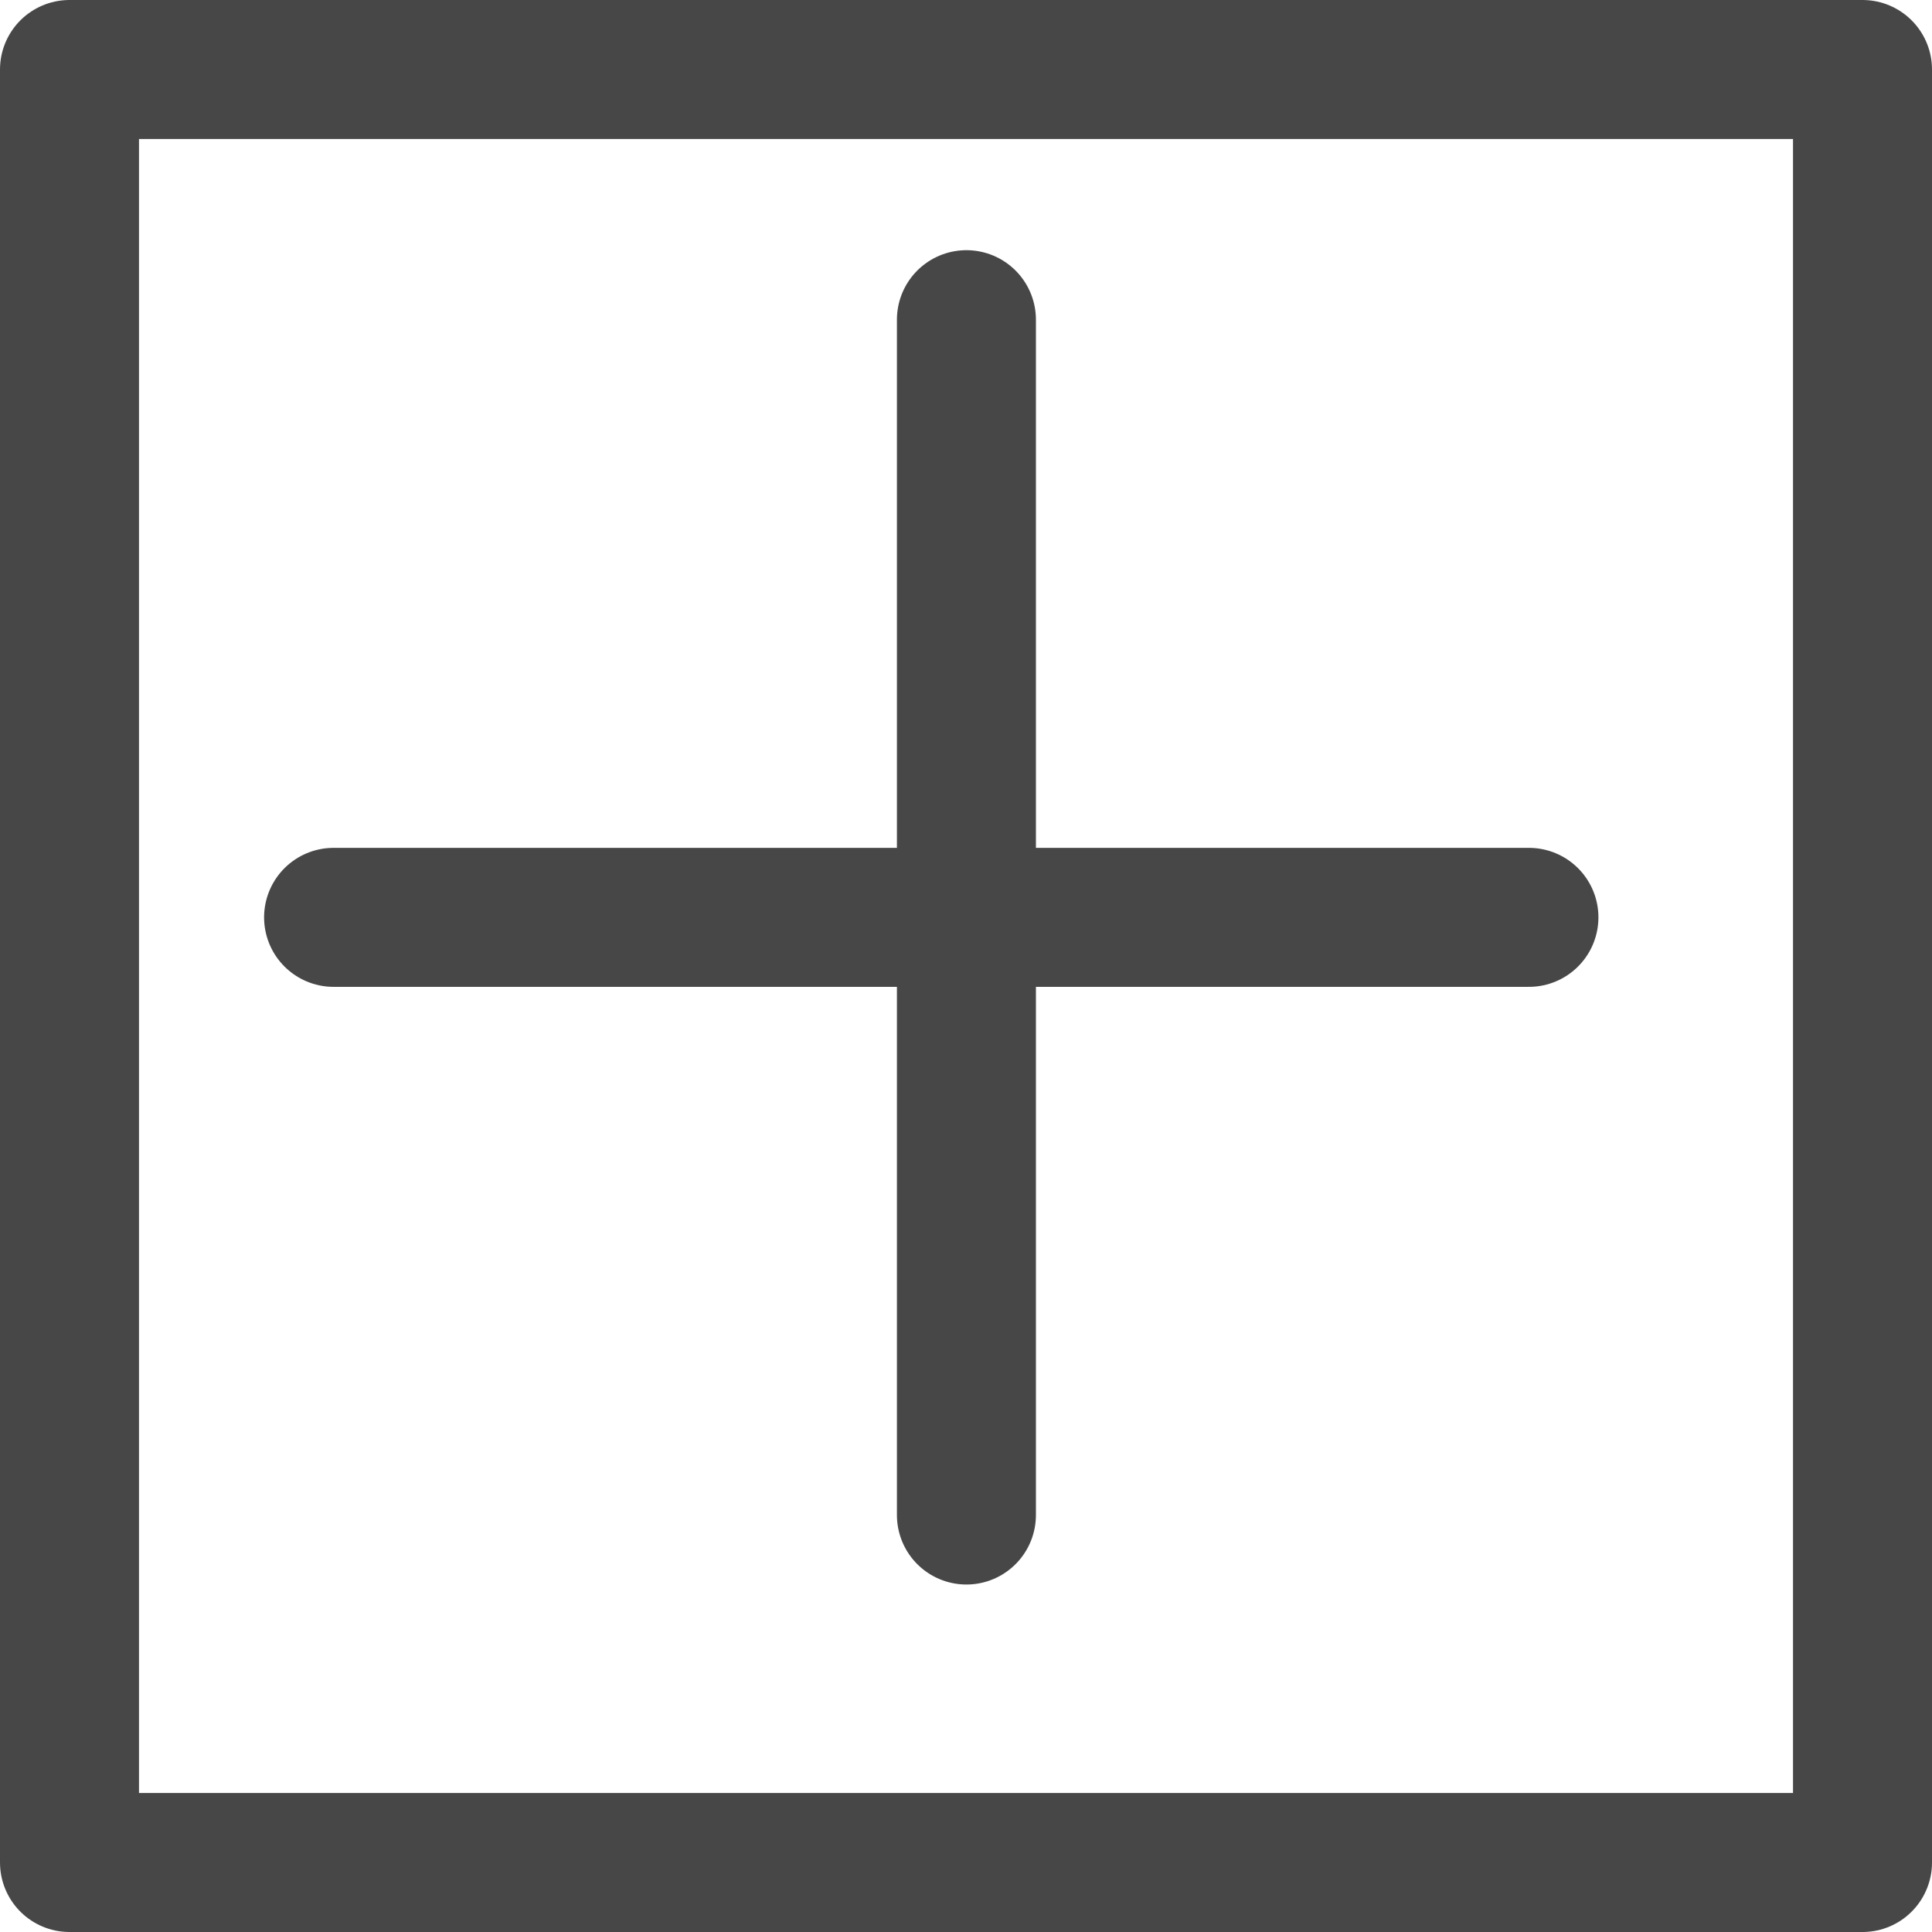
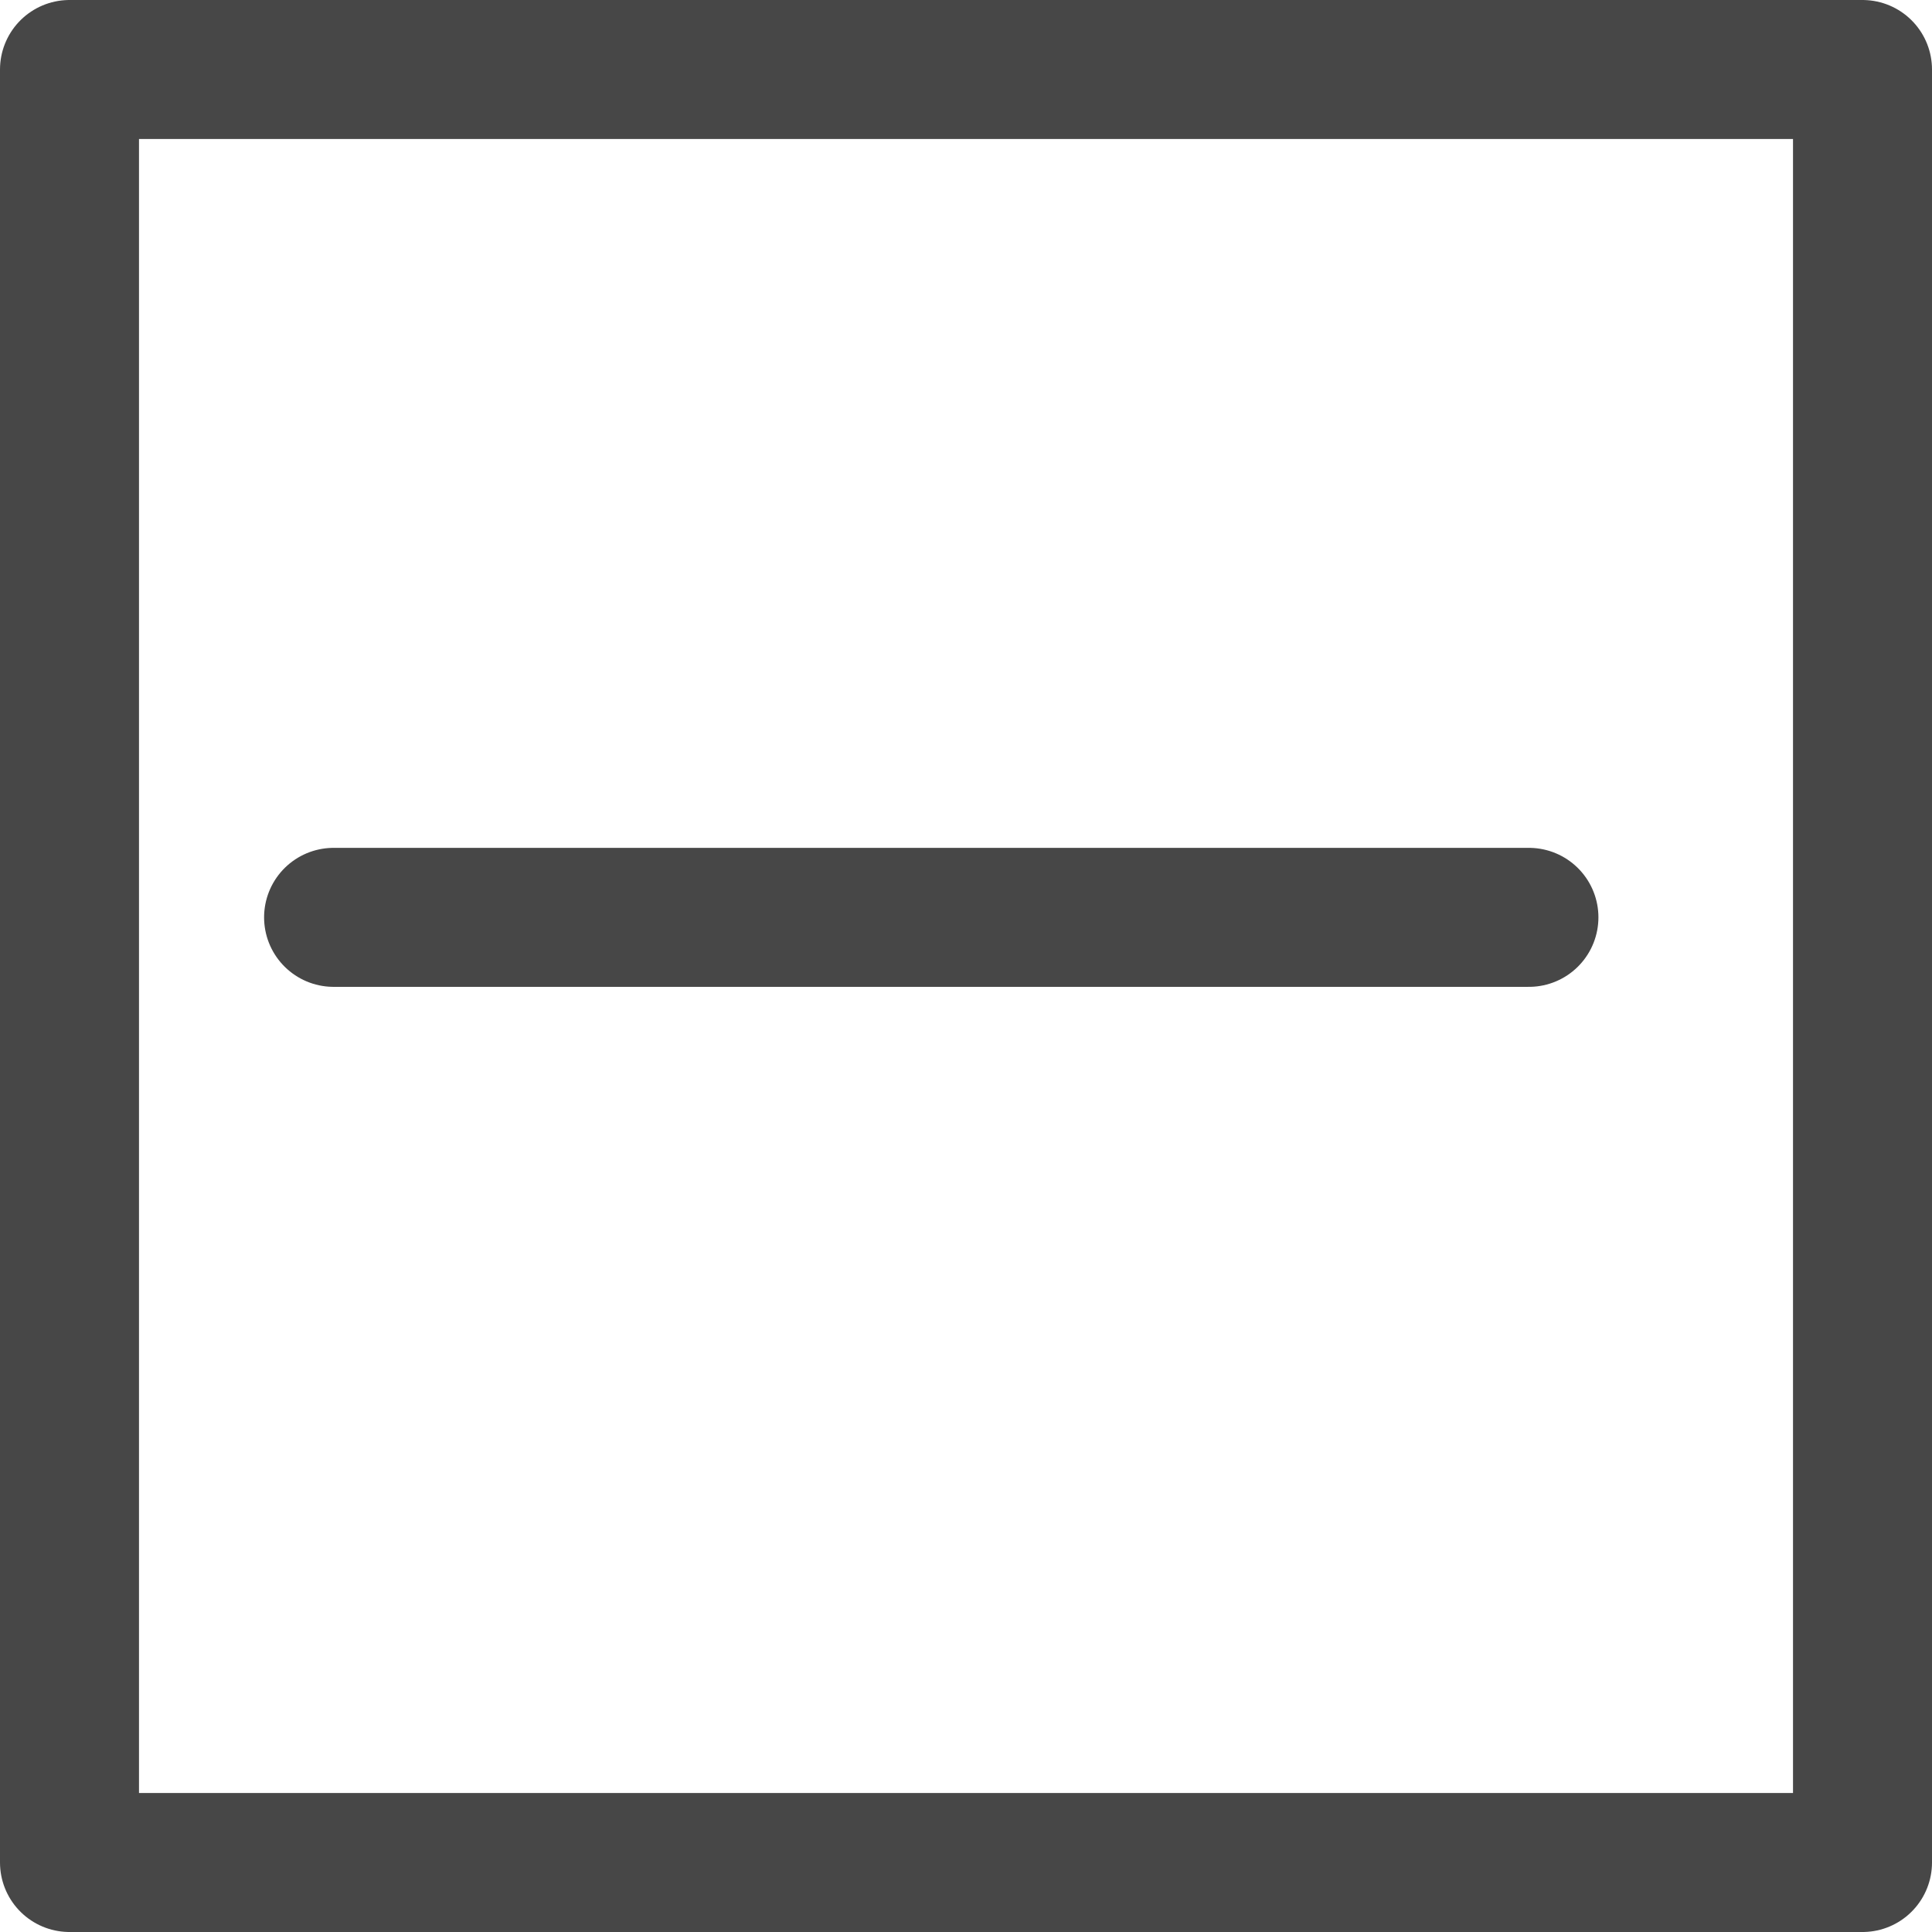
<svg xmlns="http://www.w3.org/2000/svg" id="Capa_1" data-name="Capa 1" viewBox="0 0 139 139">
  <defs>
    <style>.cls-1{fill:none;stroke:#474747;stroke-linecap:round;stroke-linejoin:round;stroke-width:10px;}</style>
  </defs>
  <title>sub-icon</title>
  <rect class="cls-1" x="5" y="5" width="129" height="129" />
  <line class="cls-1" x1="24" y1="66" x2="110" y2="66" />
-   <line class="cls-1" x1="69.53" y1="23" x2="69.53" y2="109" />
</svg>